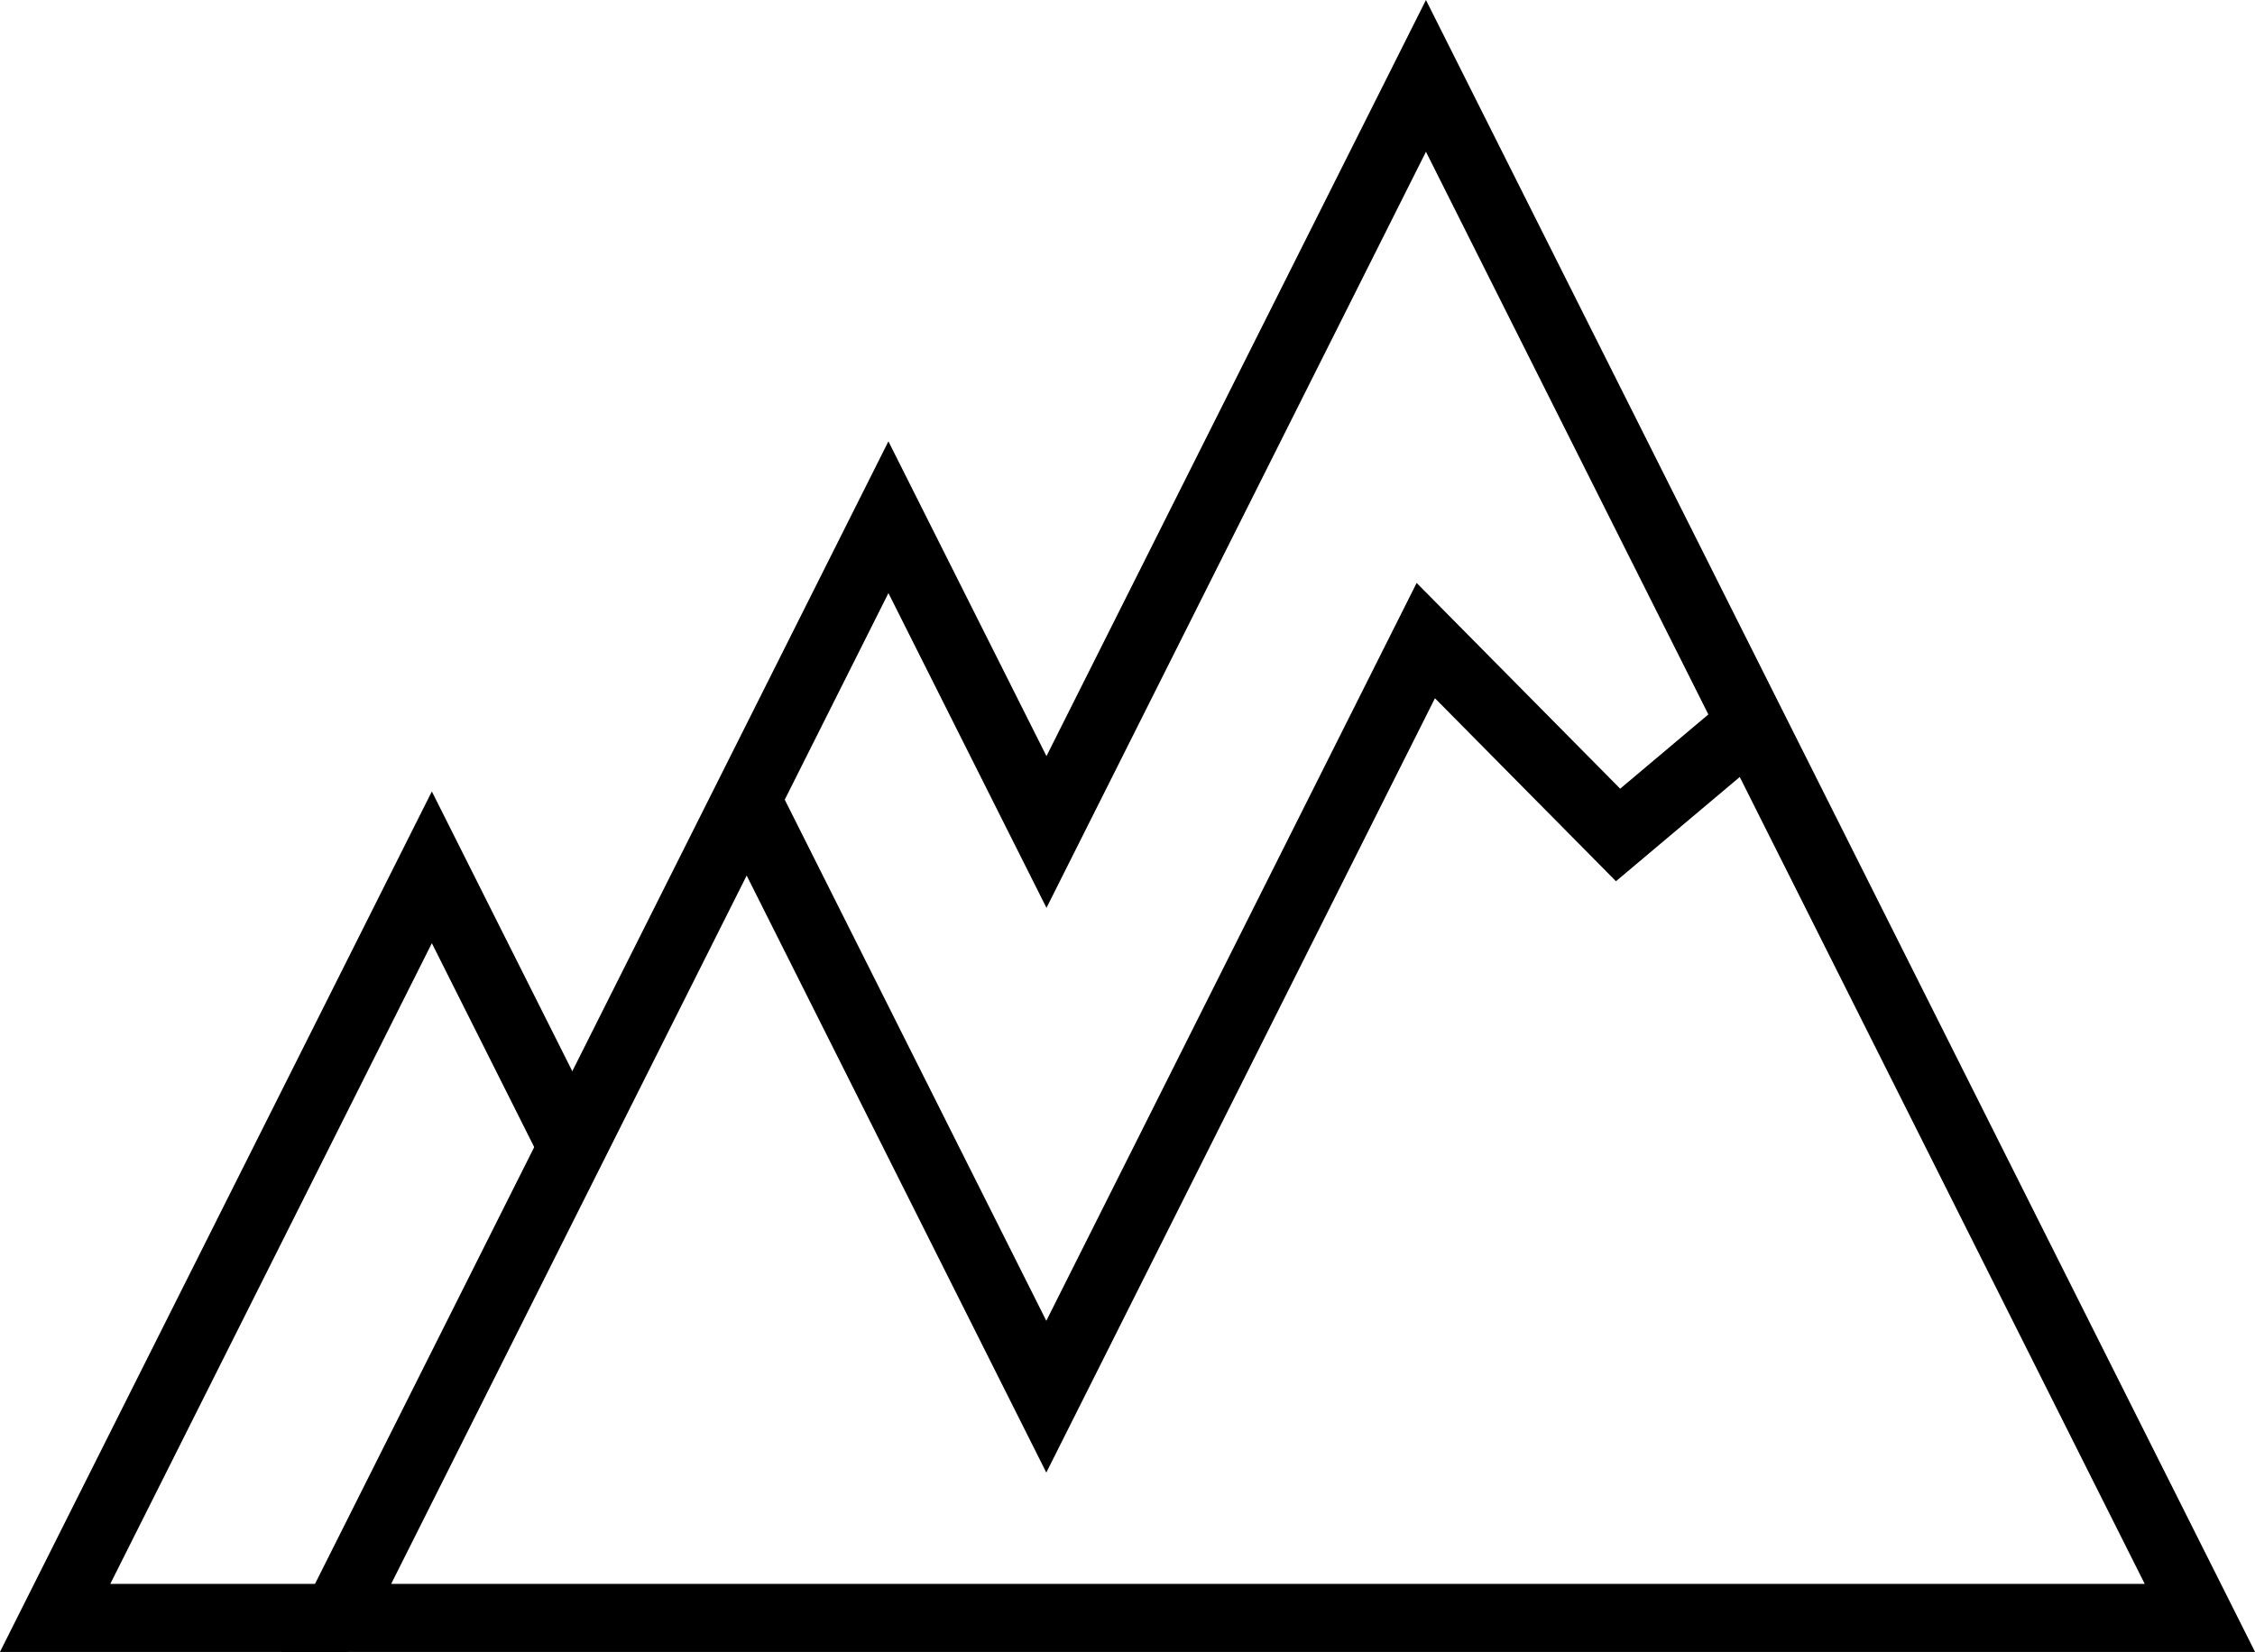
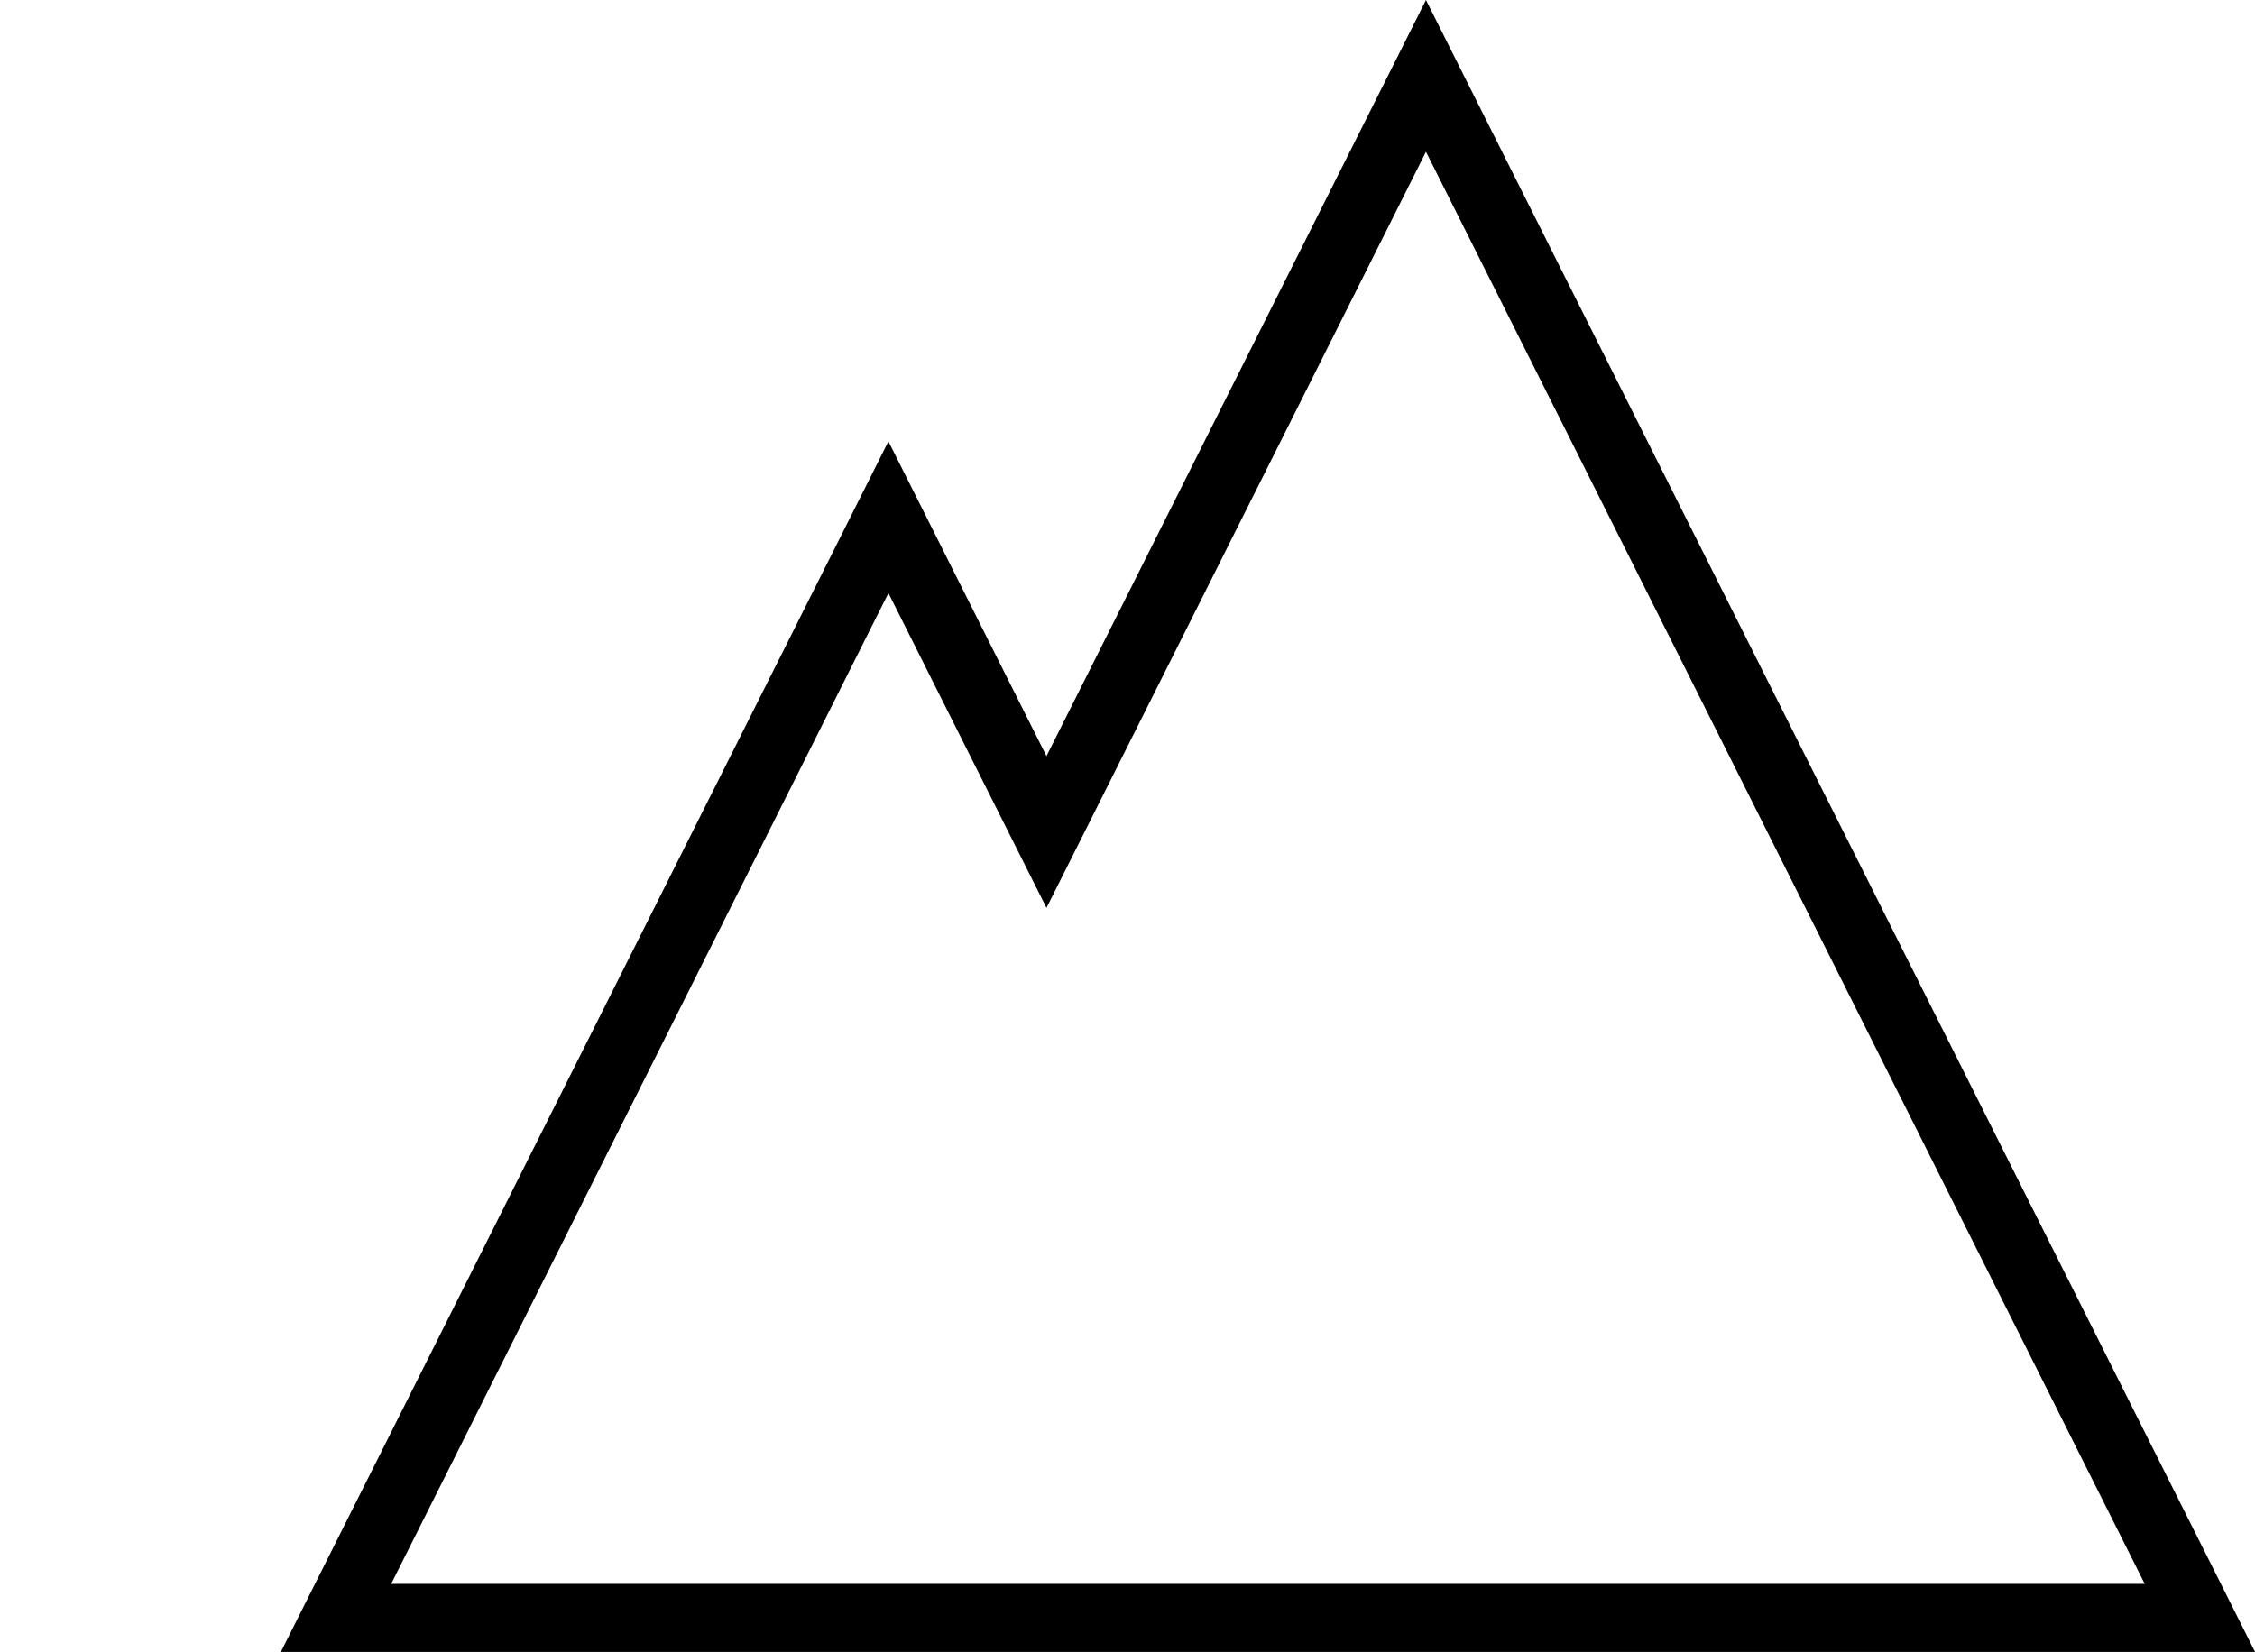
<svg xmlns="http://www.w3.org/2000/svg" width="168.59" height="123.539" viewBox="0 0 168.59 123.539">
  <g id="Gruppe_1945" data-name="Gruppe 1945" transform="translate(-534.876 -571.992)">
    <g id="Gruppe_1944" data-name="Gruppe 1944" transform="translate(-1390.982 17.771)">
      <path id="Pfad_148" data-name="Pfad 148" d="M2011.5,616.44l28.371-56.544,57.862,115.319H1958.384l41.3-82.314Z" transform="translate(-7.405)" fill="none" stroke="#000" stroke-miterlimit="22.926" stroke-width="5.09" fill-rule="evenodd" />
-       <path id="Pfad_149" data-name="Pfad 149" d="M2074.5,623.636l-9.4,7.918-14.376-14.535-28.371,56.543-22.3-44.443" transform="translate(-18.27 -14.892)" fill="none" stroke="#000" stroke-miterlimit="22.926" stroke-width="5.09" fill-rule="evenodd" />
-       <path id="Pfad_150" data-name="Pfad 150" d="M1968.644,660.876l-10.5-20.922-28.165,56.133h21.865" transform="translate(0 -20.872)" fill="none" stroke="#000" stroke-miterlimit="22.926" stroke-width="5.09" fill-rule="evenodd" />
    </g>
  </g>
</svg>